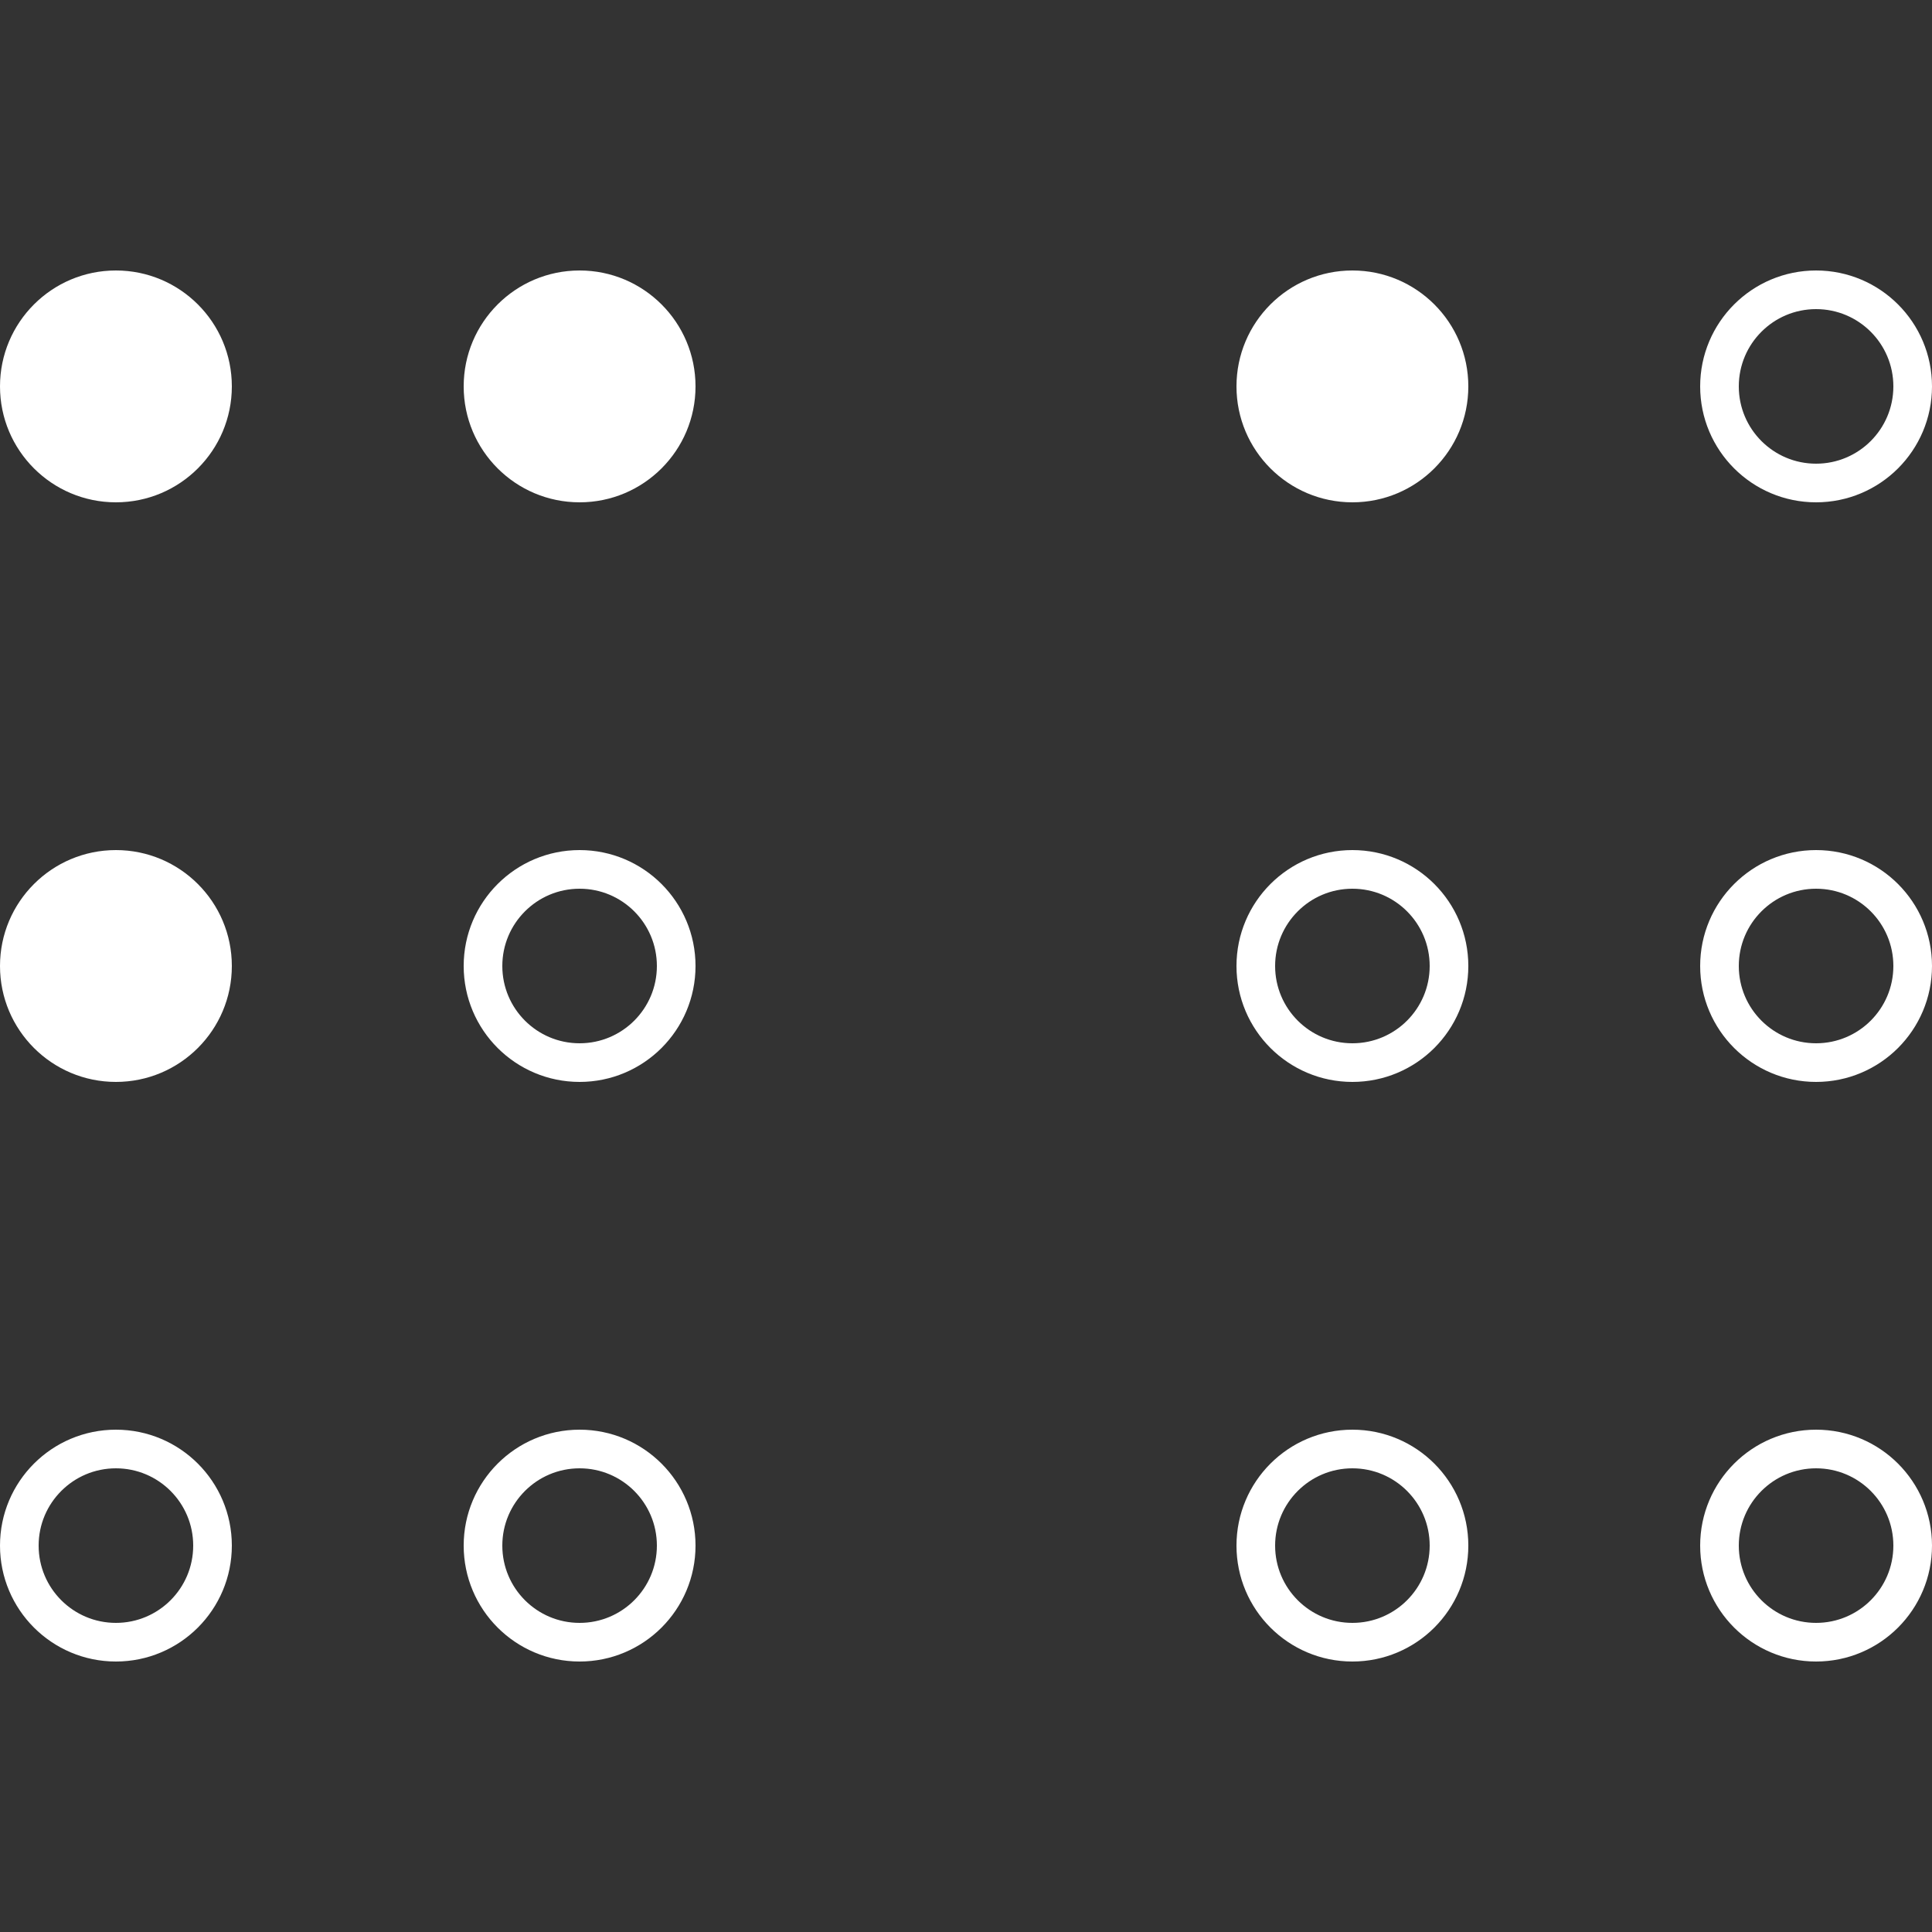
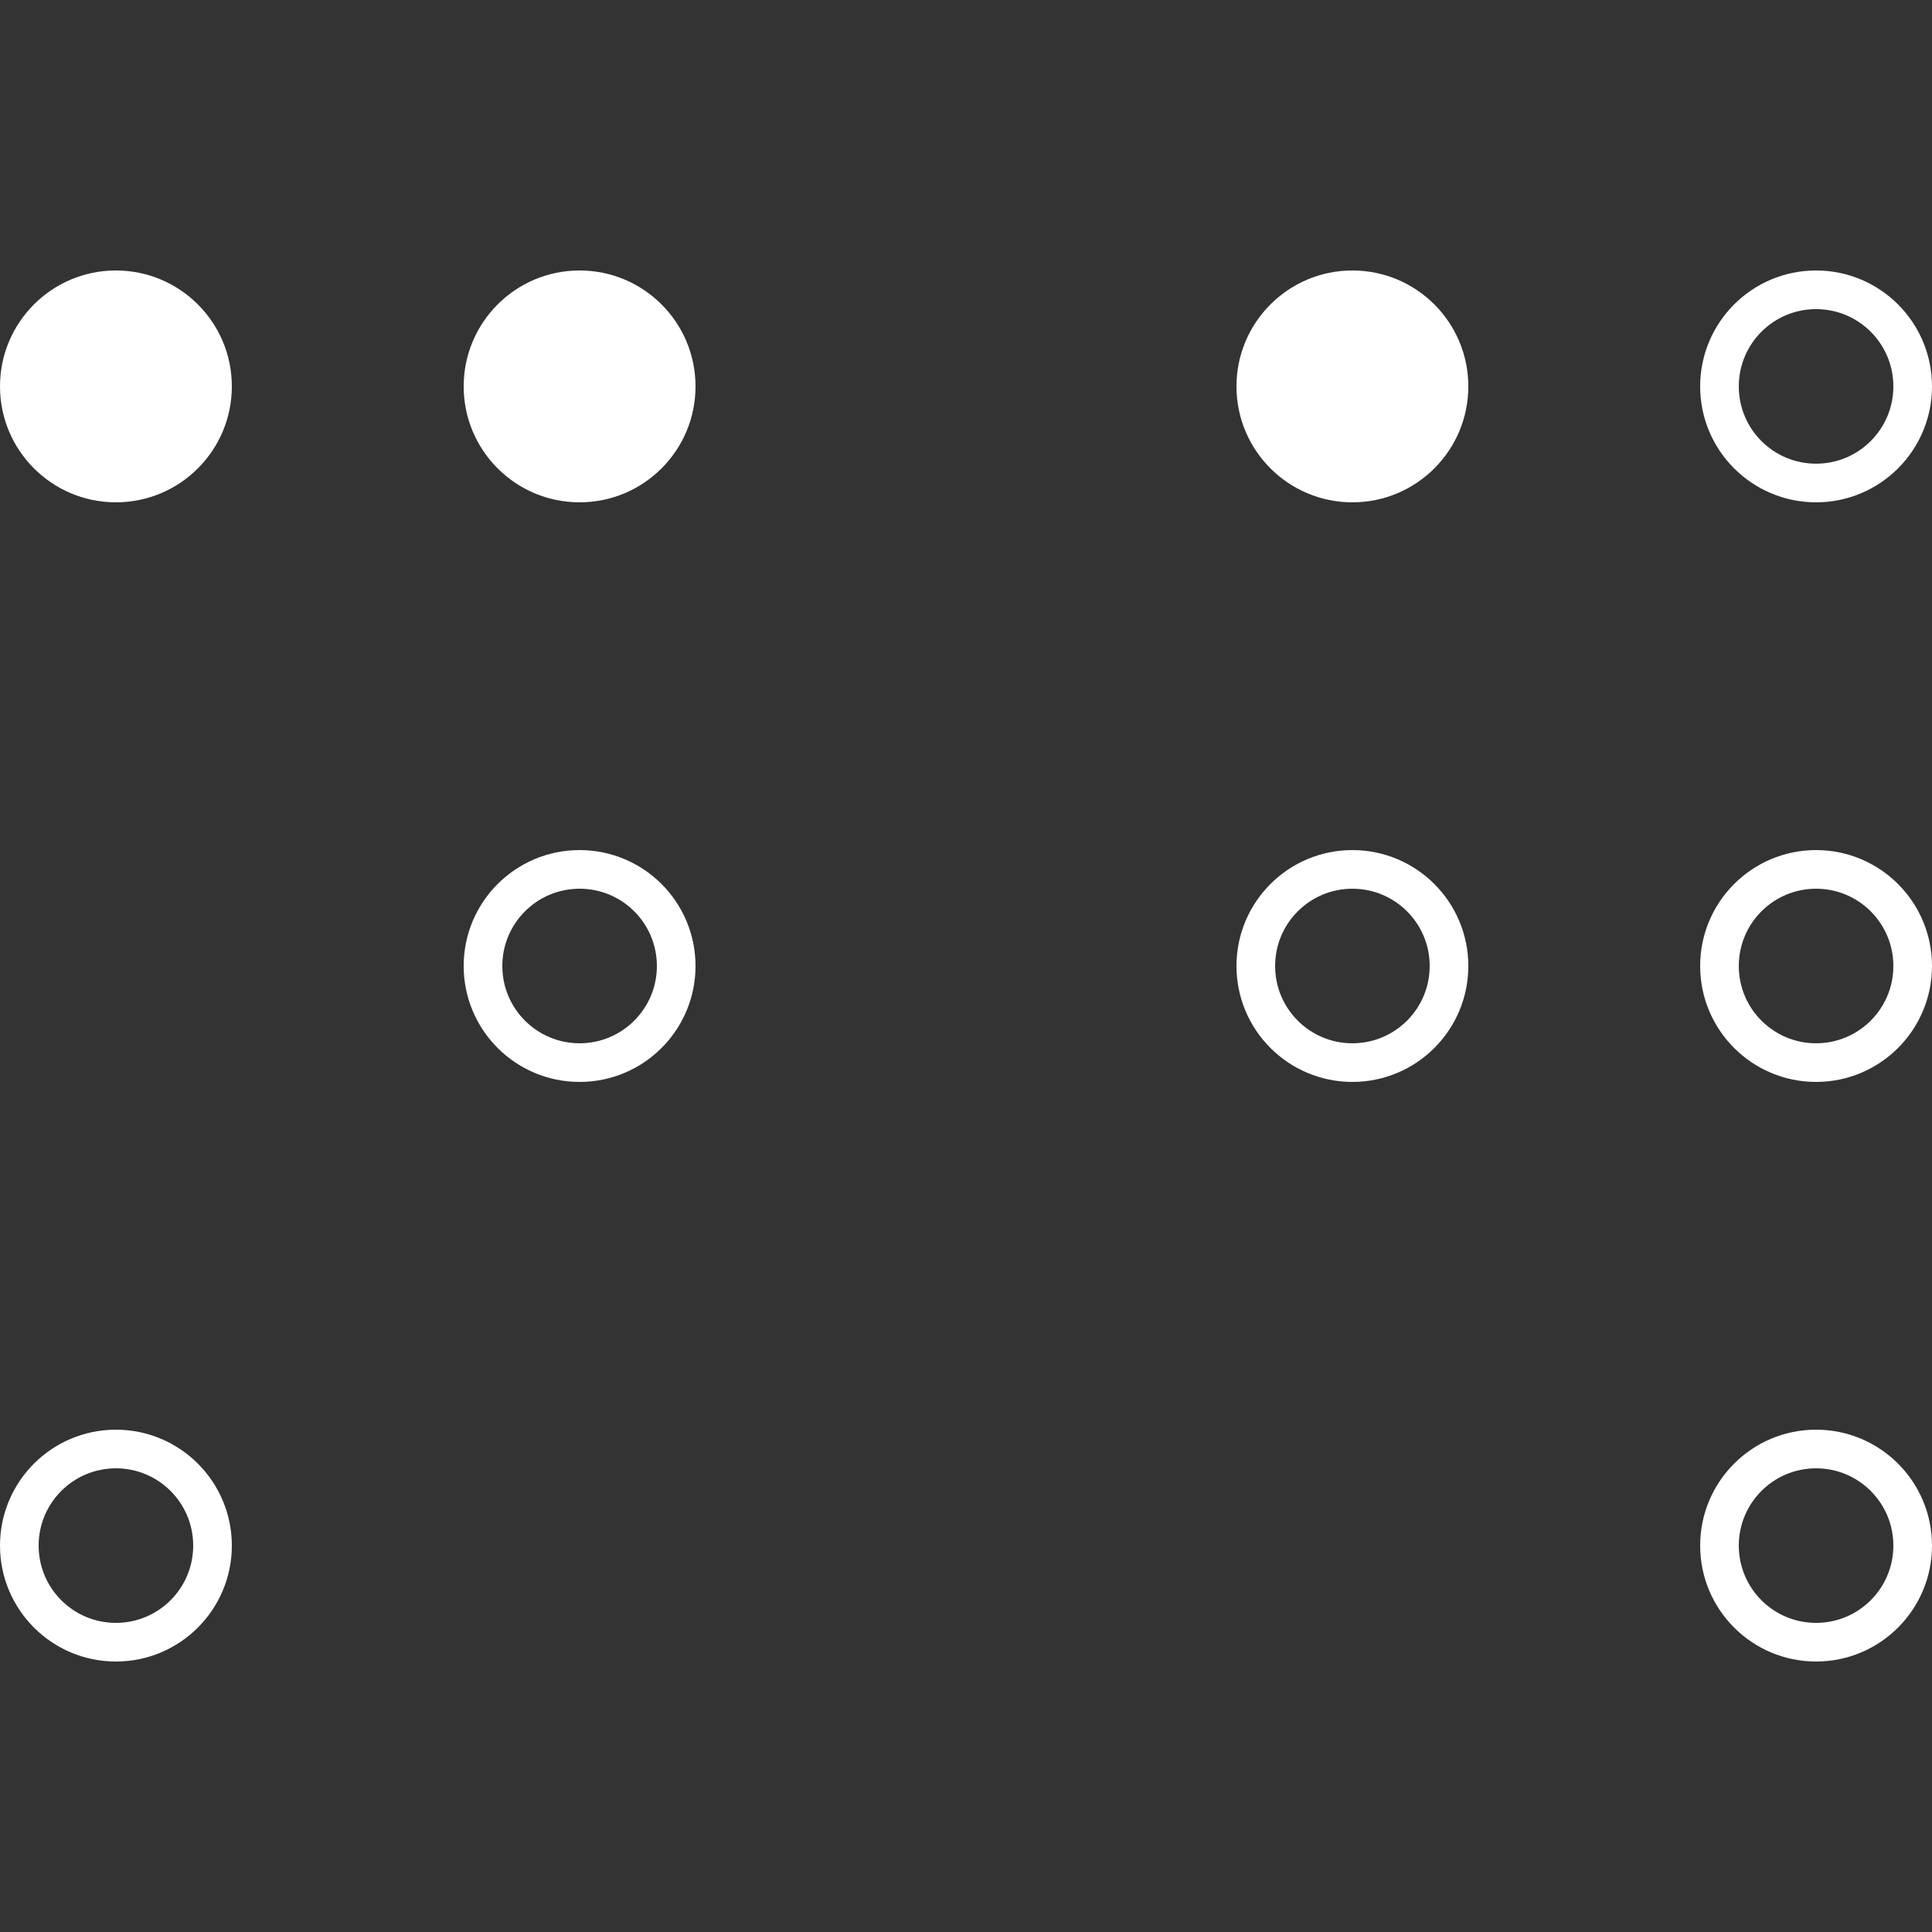
<svg xmlns="http://www.w3.org/2000/svg" width="100" height="100" viewBox="0 0 100 100">
  <rect x="0" y="0" width="100" height="100" fill="#333333" stroke="none" />
  <circle cx="6" cy="20" r="6" fill="white" />
-   <circle cx="6" cy="50" r="6" fill="white" />
  <circle cx="6" cy="80" r="5" fill="none" stroke="white" stroke-width="2" />
  <circle cx="30" cy="20" r="6" fill="white" />
  <circle cx="30" cy="50" r="5" fill="none" stroke="white" stroke-width="2" />
-   <circle cx="30" cy="80" r="5" fill="none" stroke="white" stroke-width="2" />
  <circle cx="70" cy="20" r="6" fill="white" />
  <circle cx="70" cy="50" r="5" fill="none" stroke="white" stroke-width="2" />
-   <circle cx="70" cy="80" r="5" fill="none" stroke="white" stroke-width="2" />
  <circle cx="94" cy="20" r="5" fill="none" stroke="white" stroke-width="2" />
  <circle cx="94" cy="50" r="5" fill="none" stroke="white" stroke-width="2" />
  <circle cx="94" cy="80" r="5" fill="none" stroke="white" stroke-width="2" />
</svg>